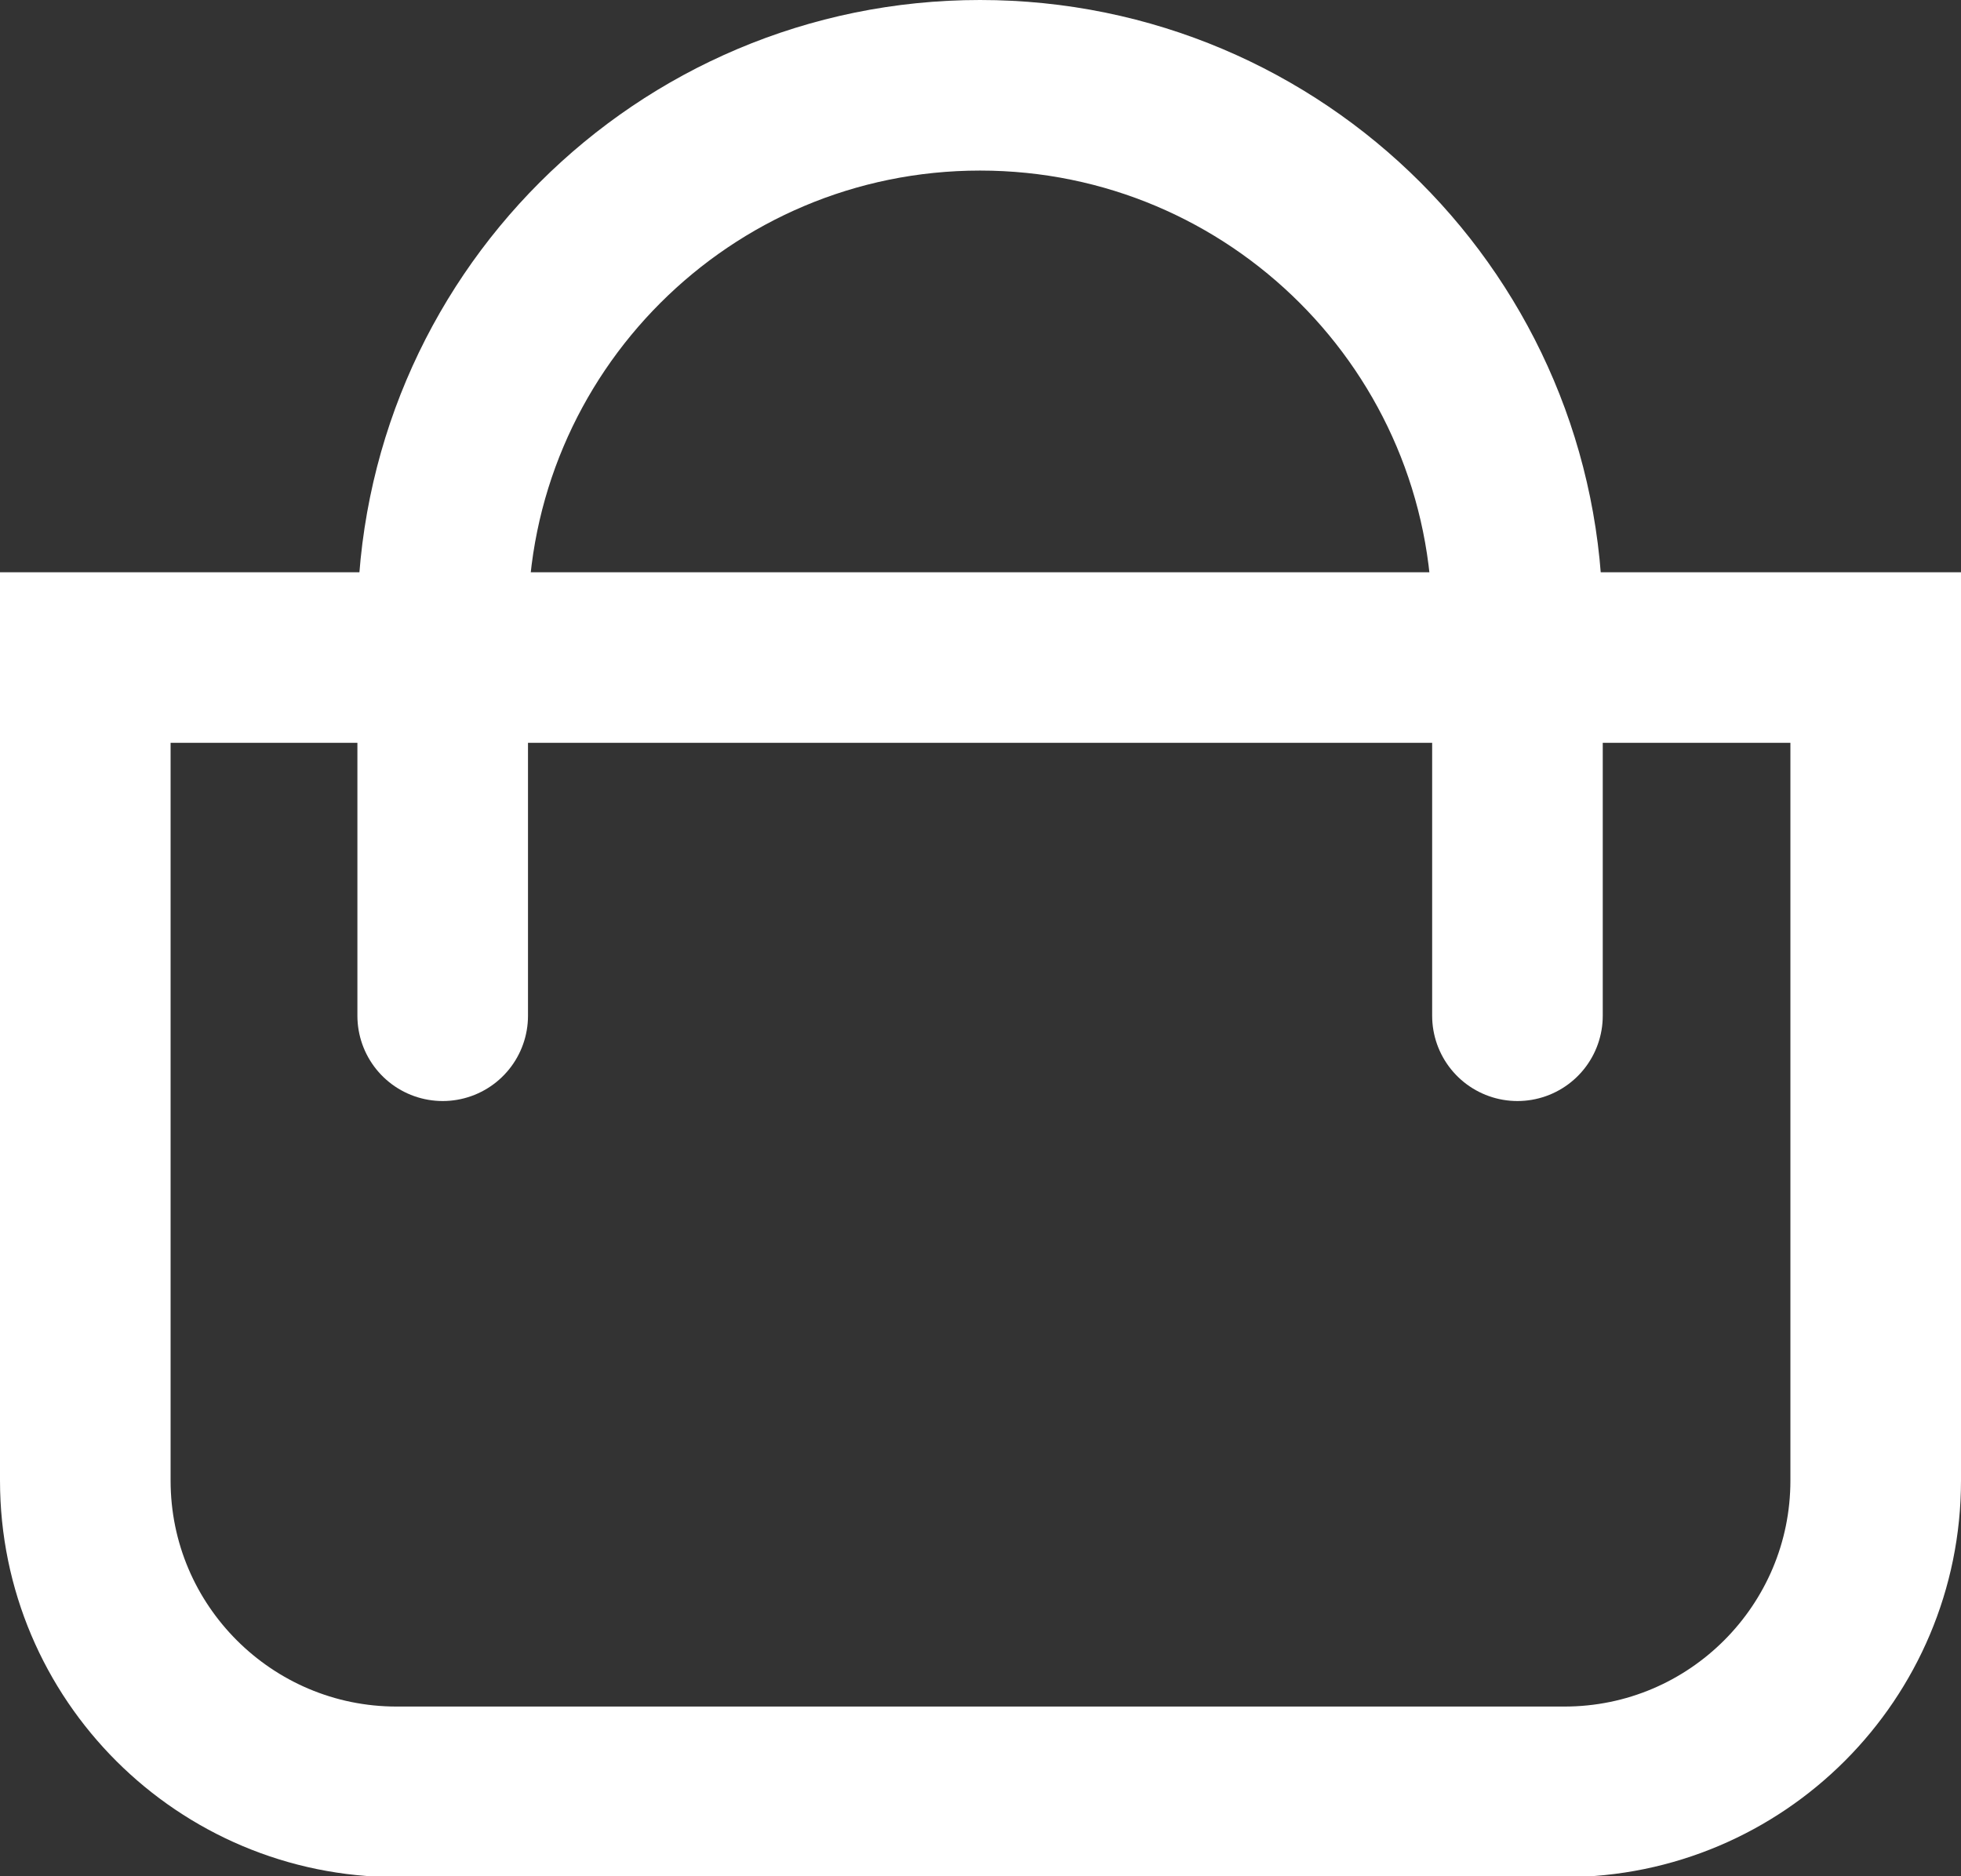
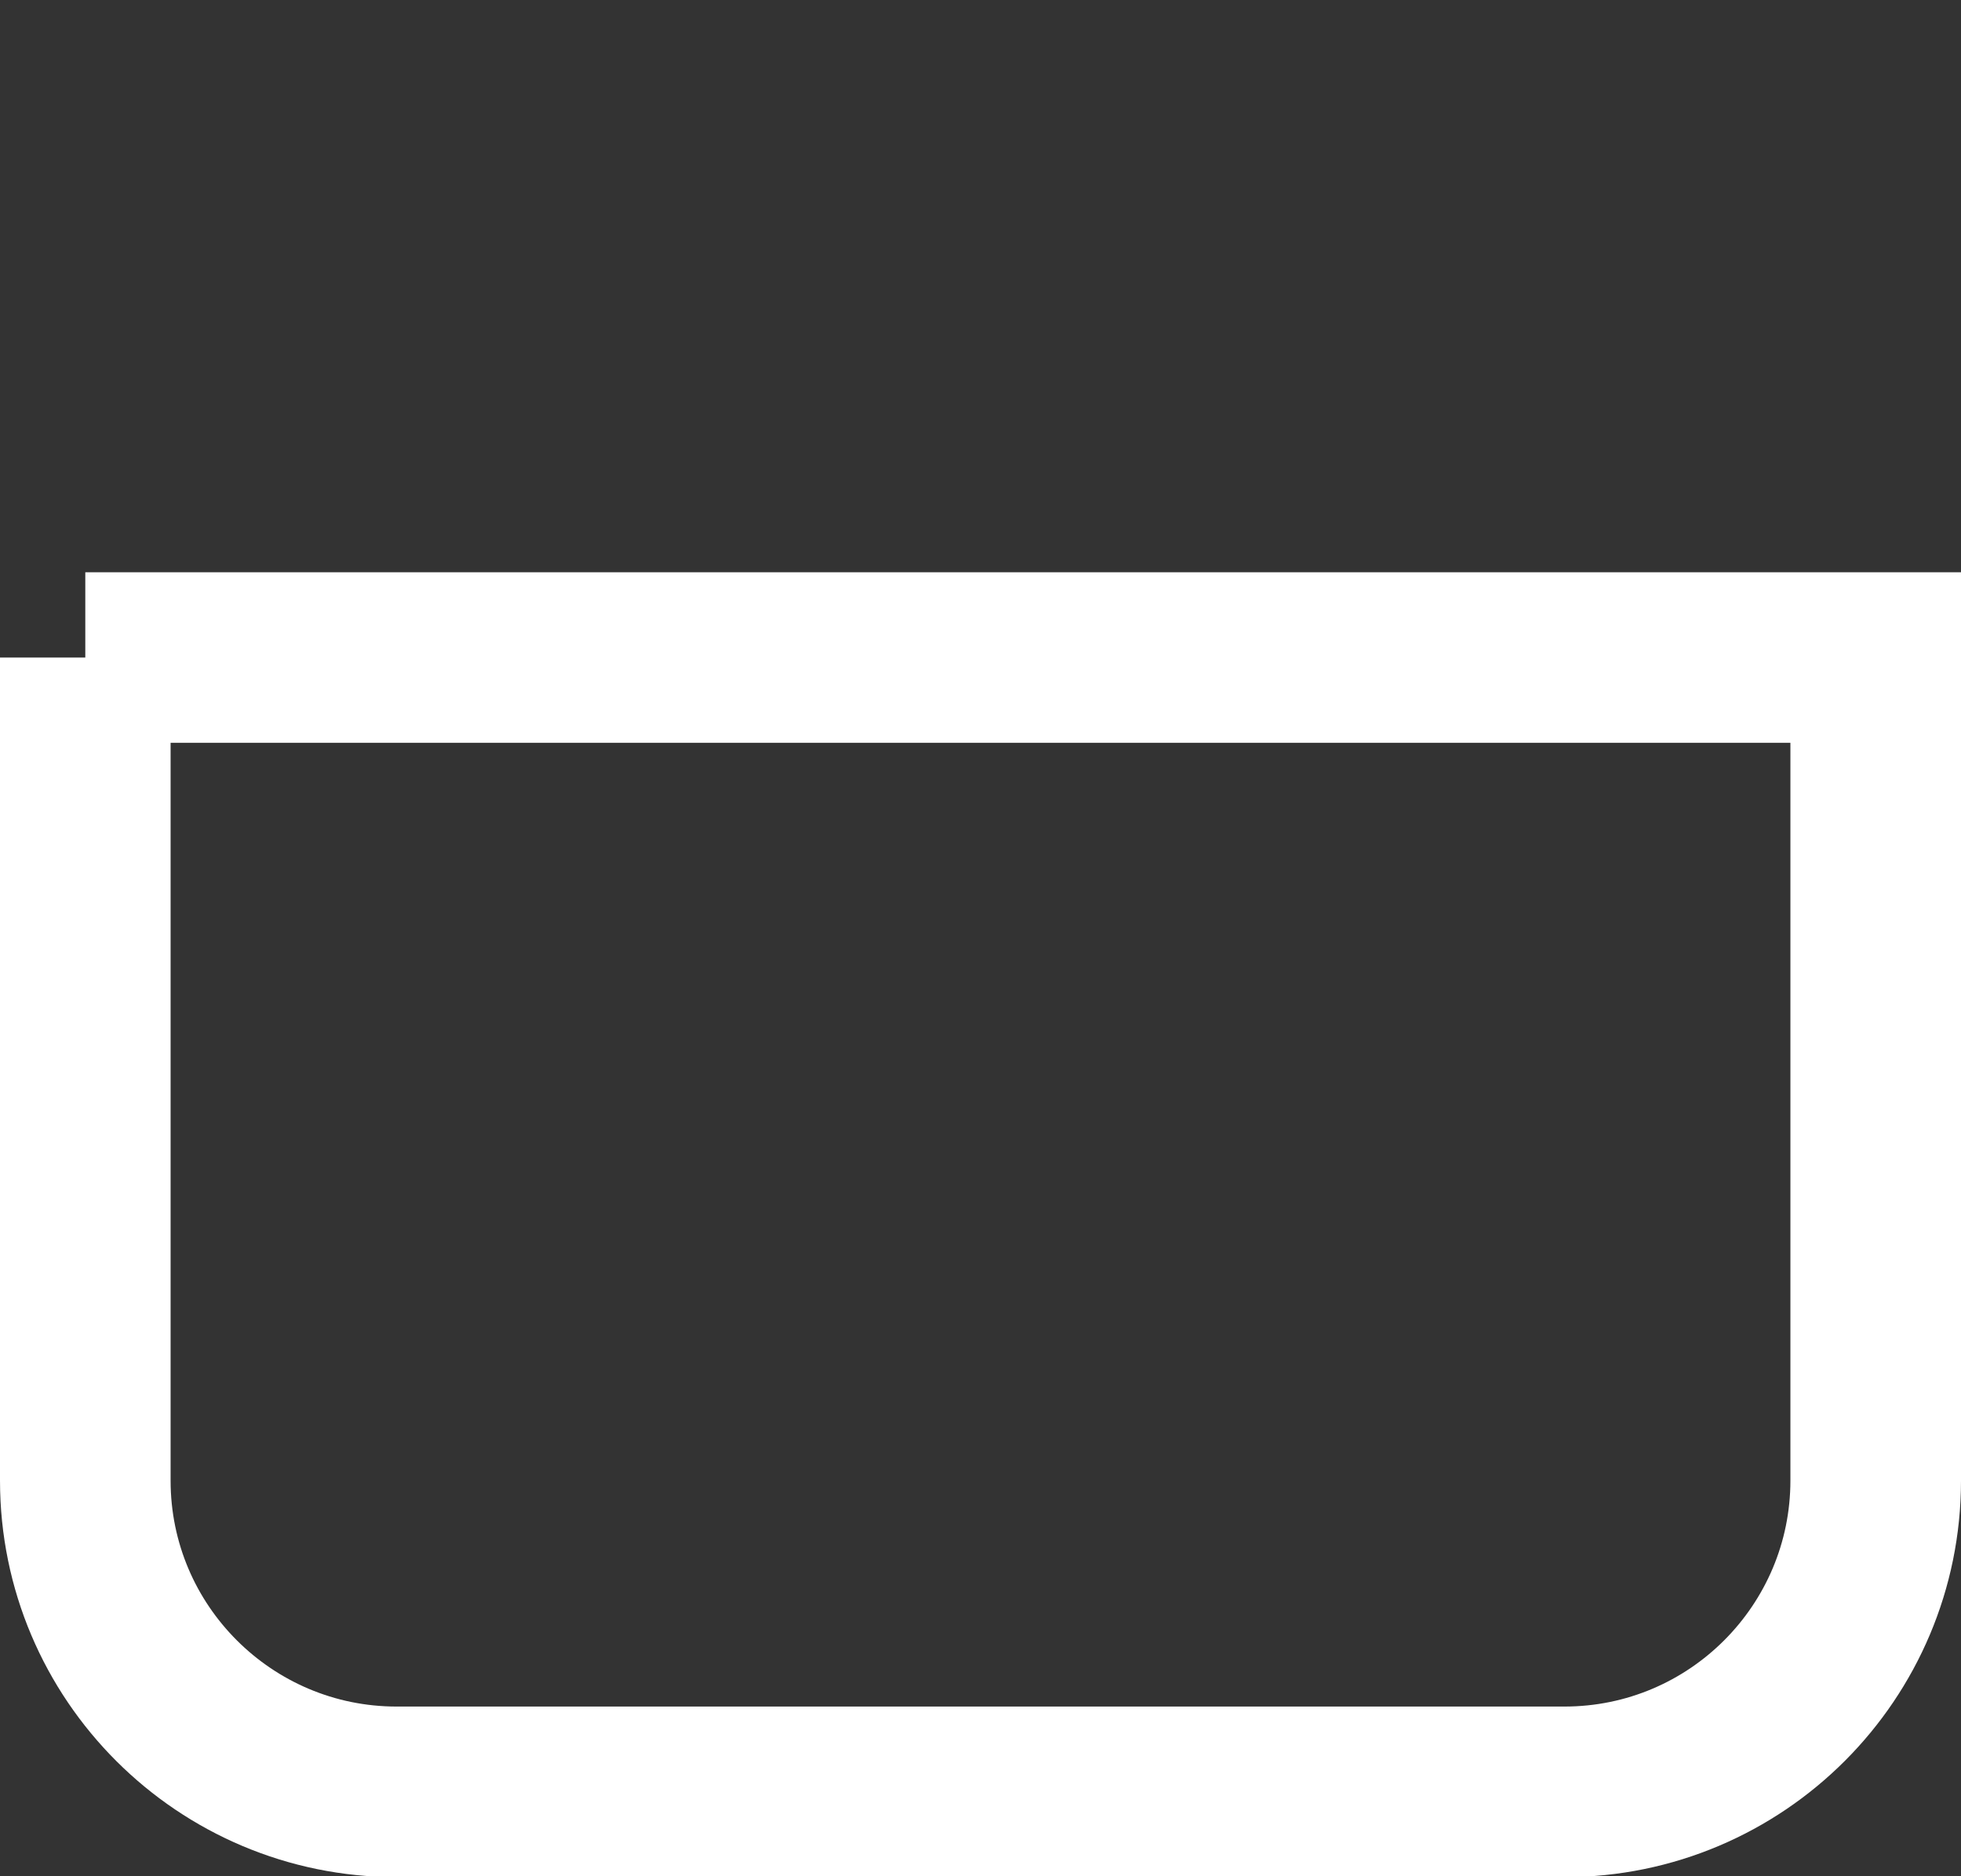
<svg xmlns="http://www.w3.org/2000/svg" id="b" viewBox="0 0 22.99 22">
  <rect x="0" y="0" width="22.99" height="22" fill="#333333" stroke="none" />
  <g id="c">
    <g>
-       <path d="m1,7.71h20.99v9.65c0,2.01-1.63,3.65-3.65,3.65H4.65c-2.01,0-3.65-1.63-3.65-3.65V7.71h0Z" style="fill:none; stroke:#fff; stroke-miterlimit:10; stroke-width:2px;" />
-       <path d="m5.19,11.91v-4.61c0-3.48,2.82-6.3,6.3-6.3h0c3.48,0,6.3,2.82,6.3,6.3v4.61" style="fill:none; stroke:#fff; stroke-linecap:round; stroke-miterlimit:10; stroke-width:2px;" />
+       <path d="m1,7.71h20.99v9.65c0,2.01-1.63,3.65-3.65,3.65H4.65c-2.01,0-3.65-1.63-3.65-3.65V7.71h0" style="fill:none; stroke:#fff; stroke-miterlimit:10; stroke-width:2px;" />
    </g>
  </g>
</svg>